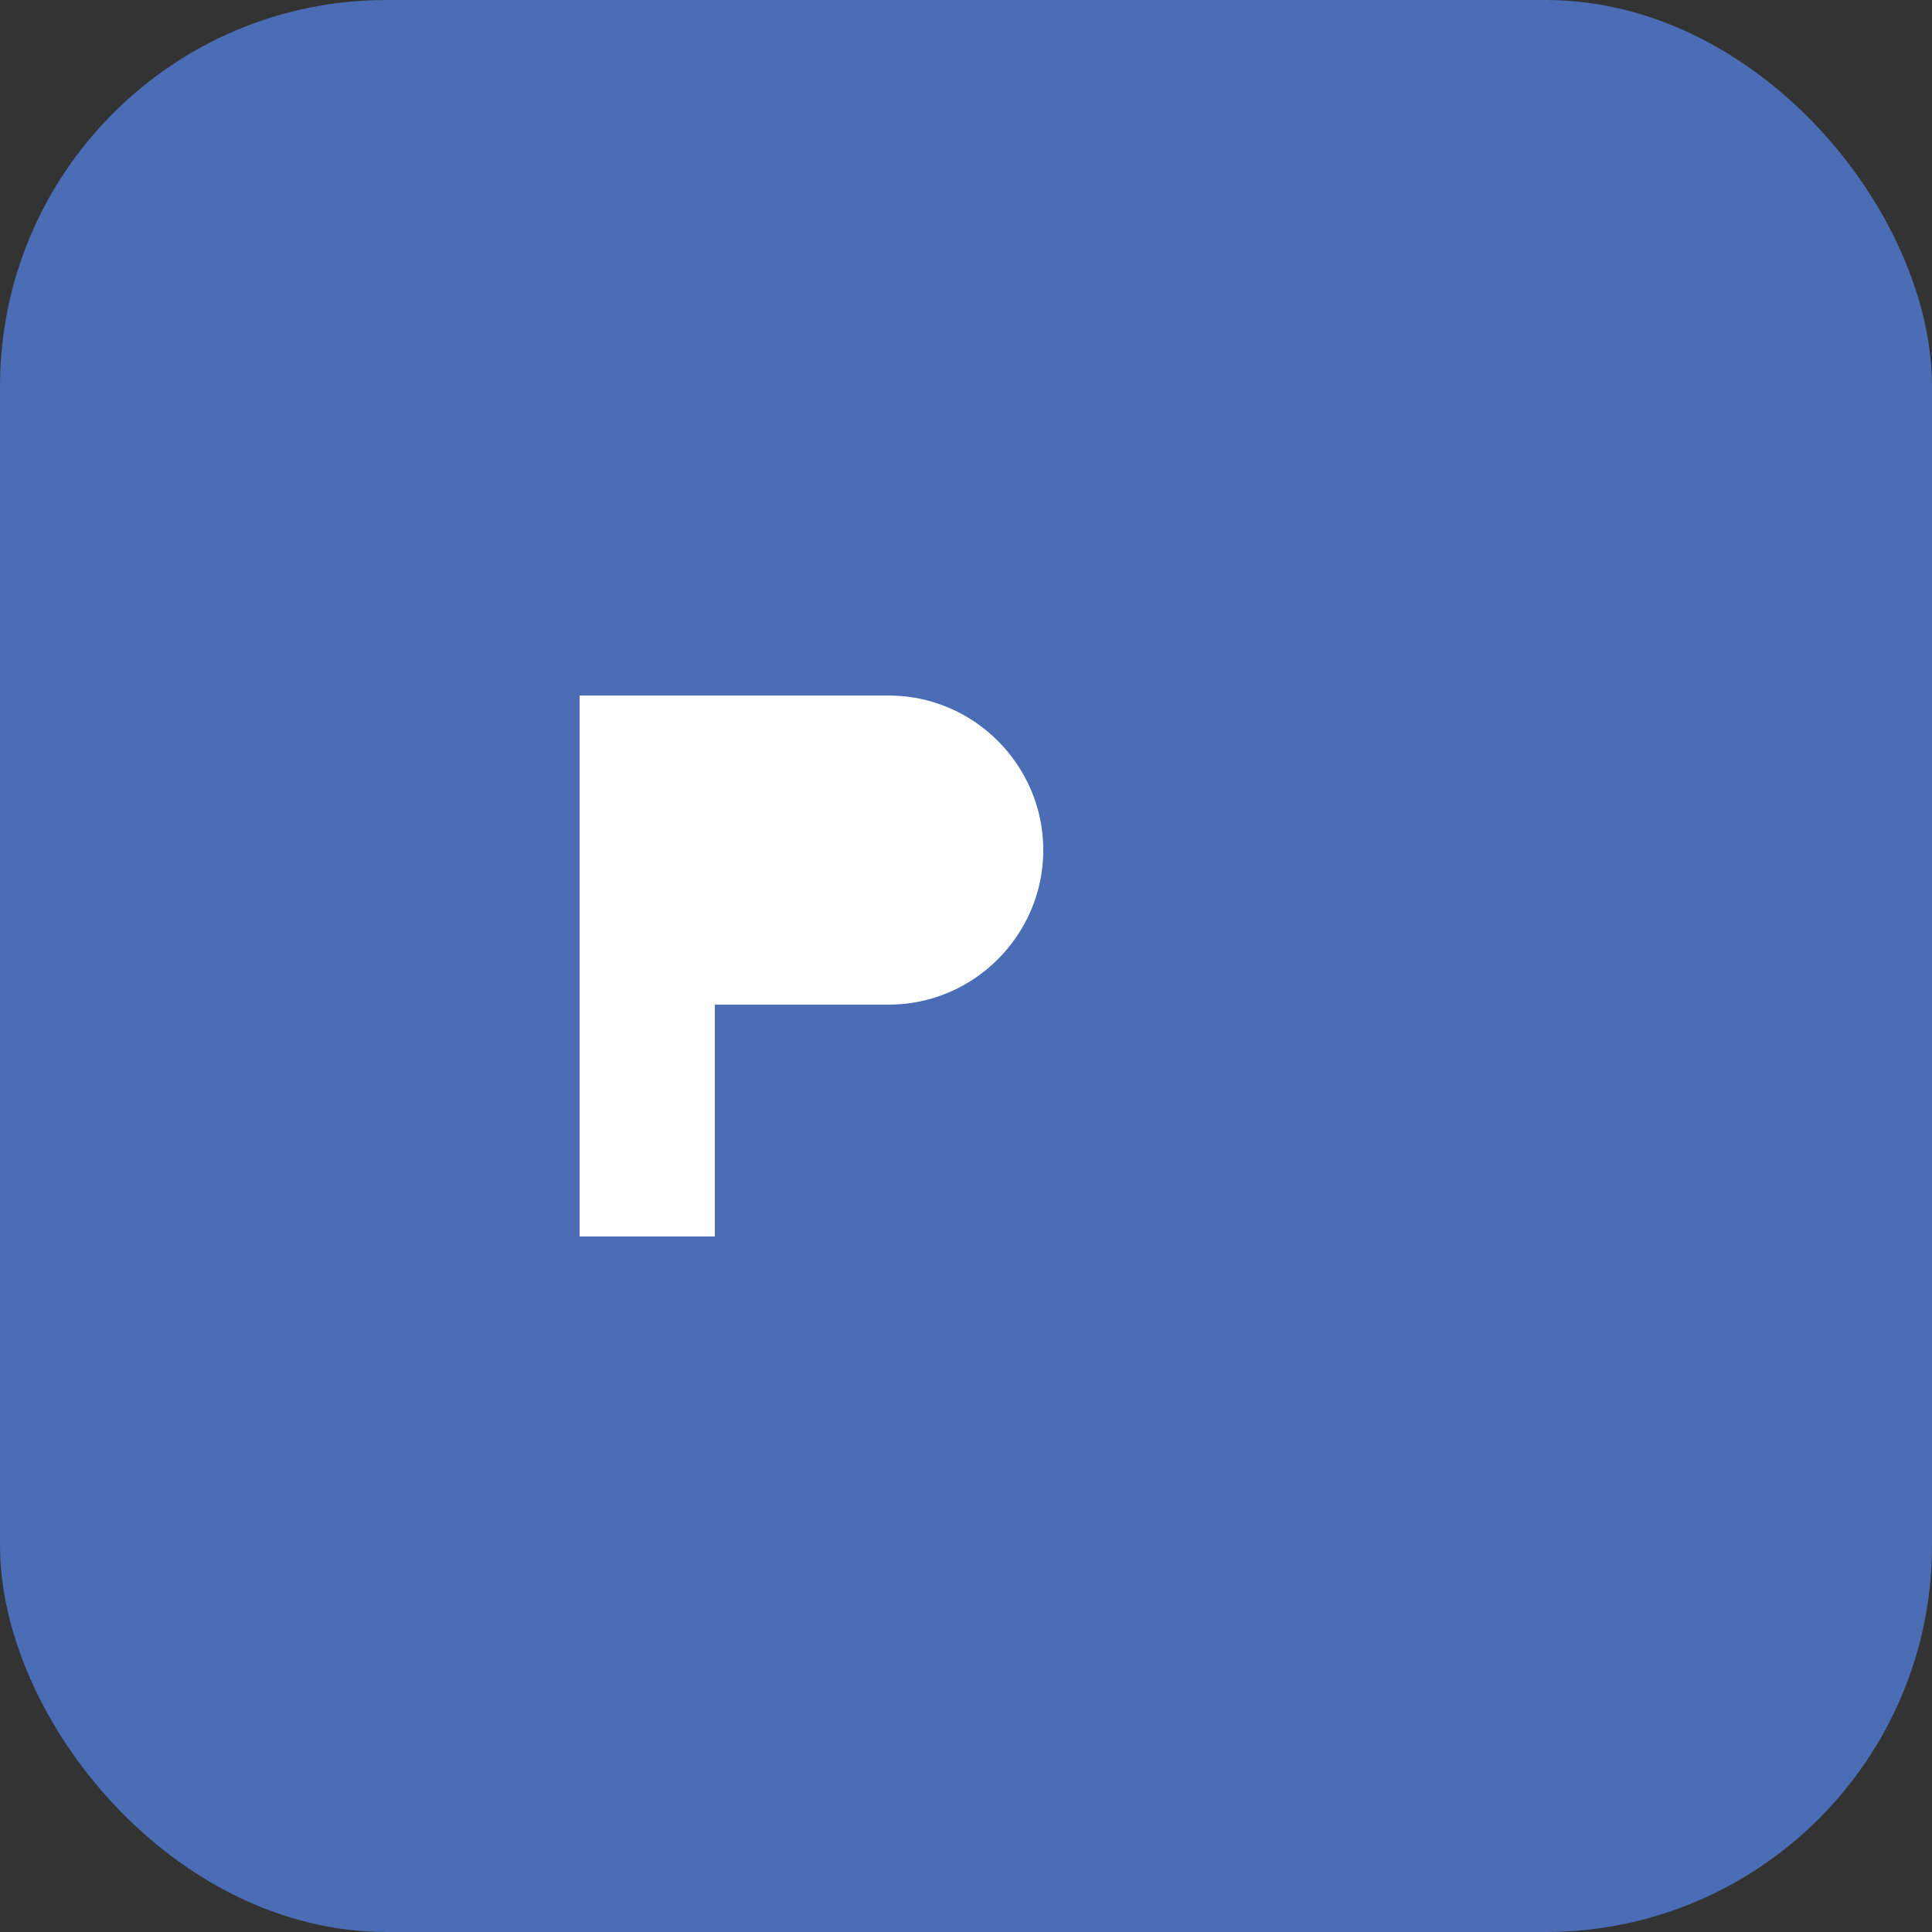
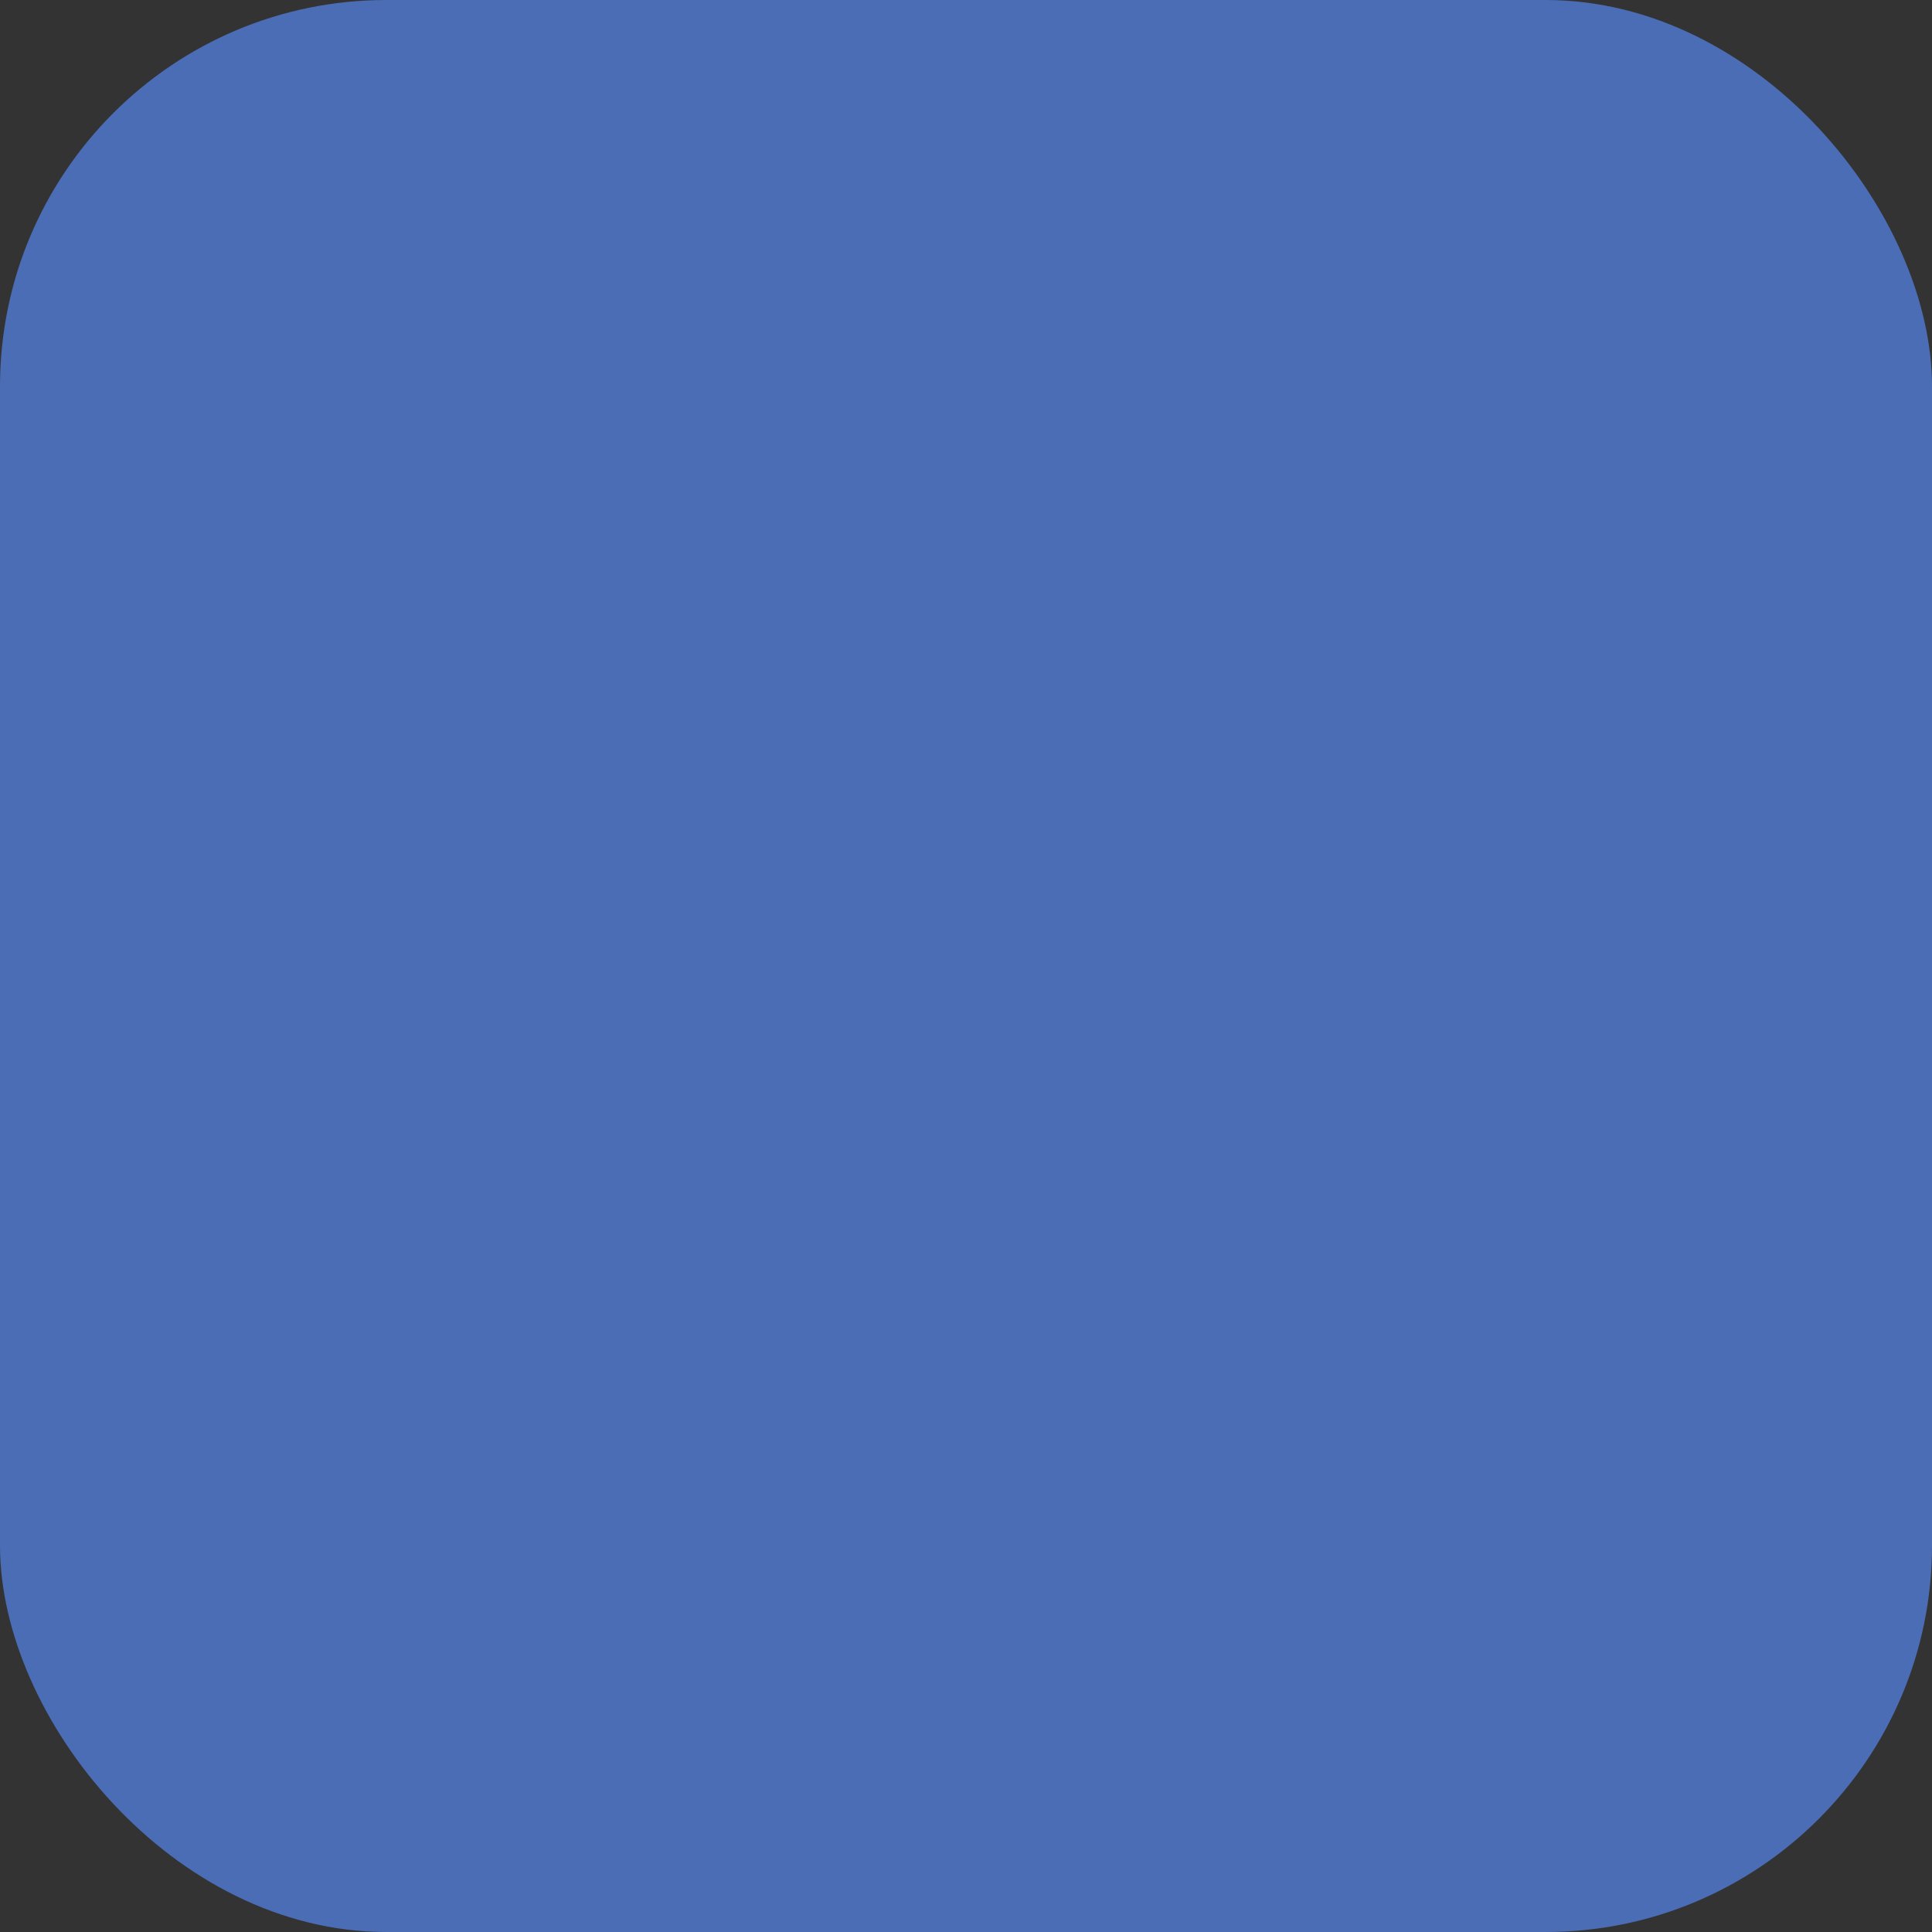
<svg xmlns="http://www.w3.org/2000/svg" width="100" height="100" viewBox="0 0 100 100" fill="none">
  <rect x="0" y="0" width="100" height="100" fill="#333333" stroke="none" />
  <rect width="100" height="100" rx="20" fill="#4A6DB5" />
-   <path d="M30 36V64H37V52H46C50.4 52 54 48.4 54 44C54 39.6 50.4 36 46 36H30ZM37 44V44H46V44H37Z" fill="white" />
</svg>